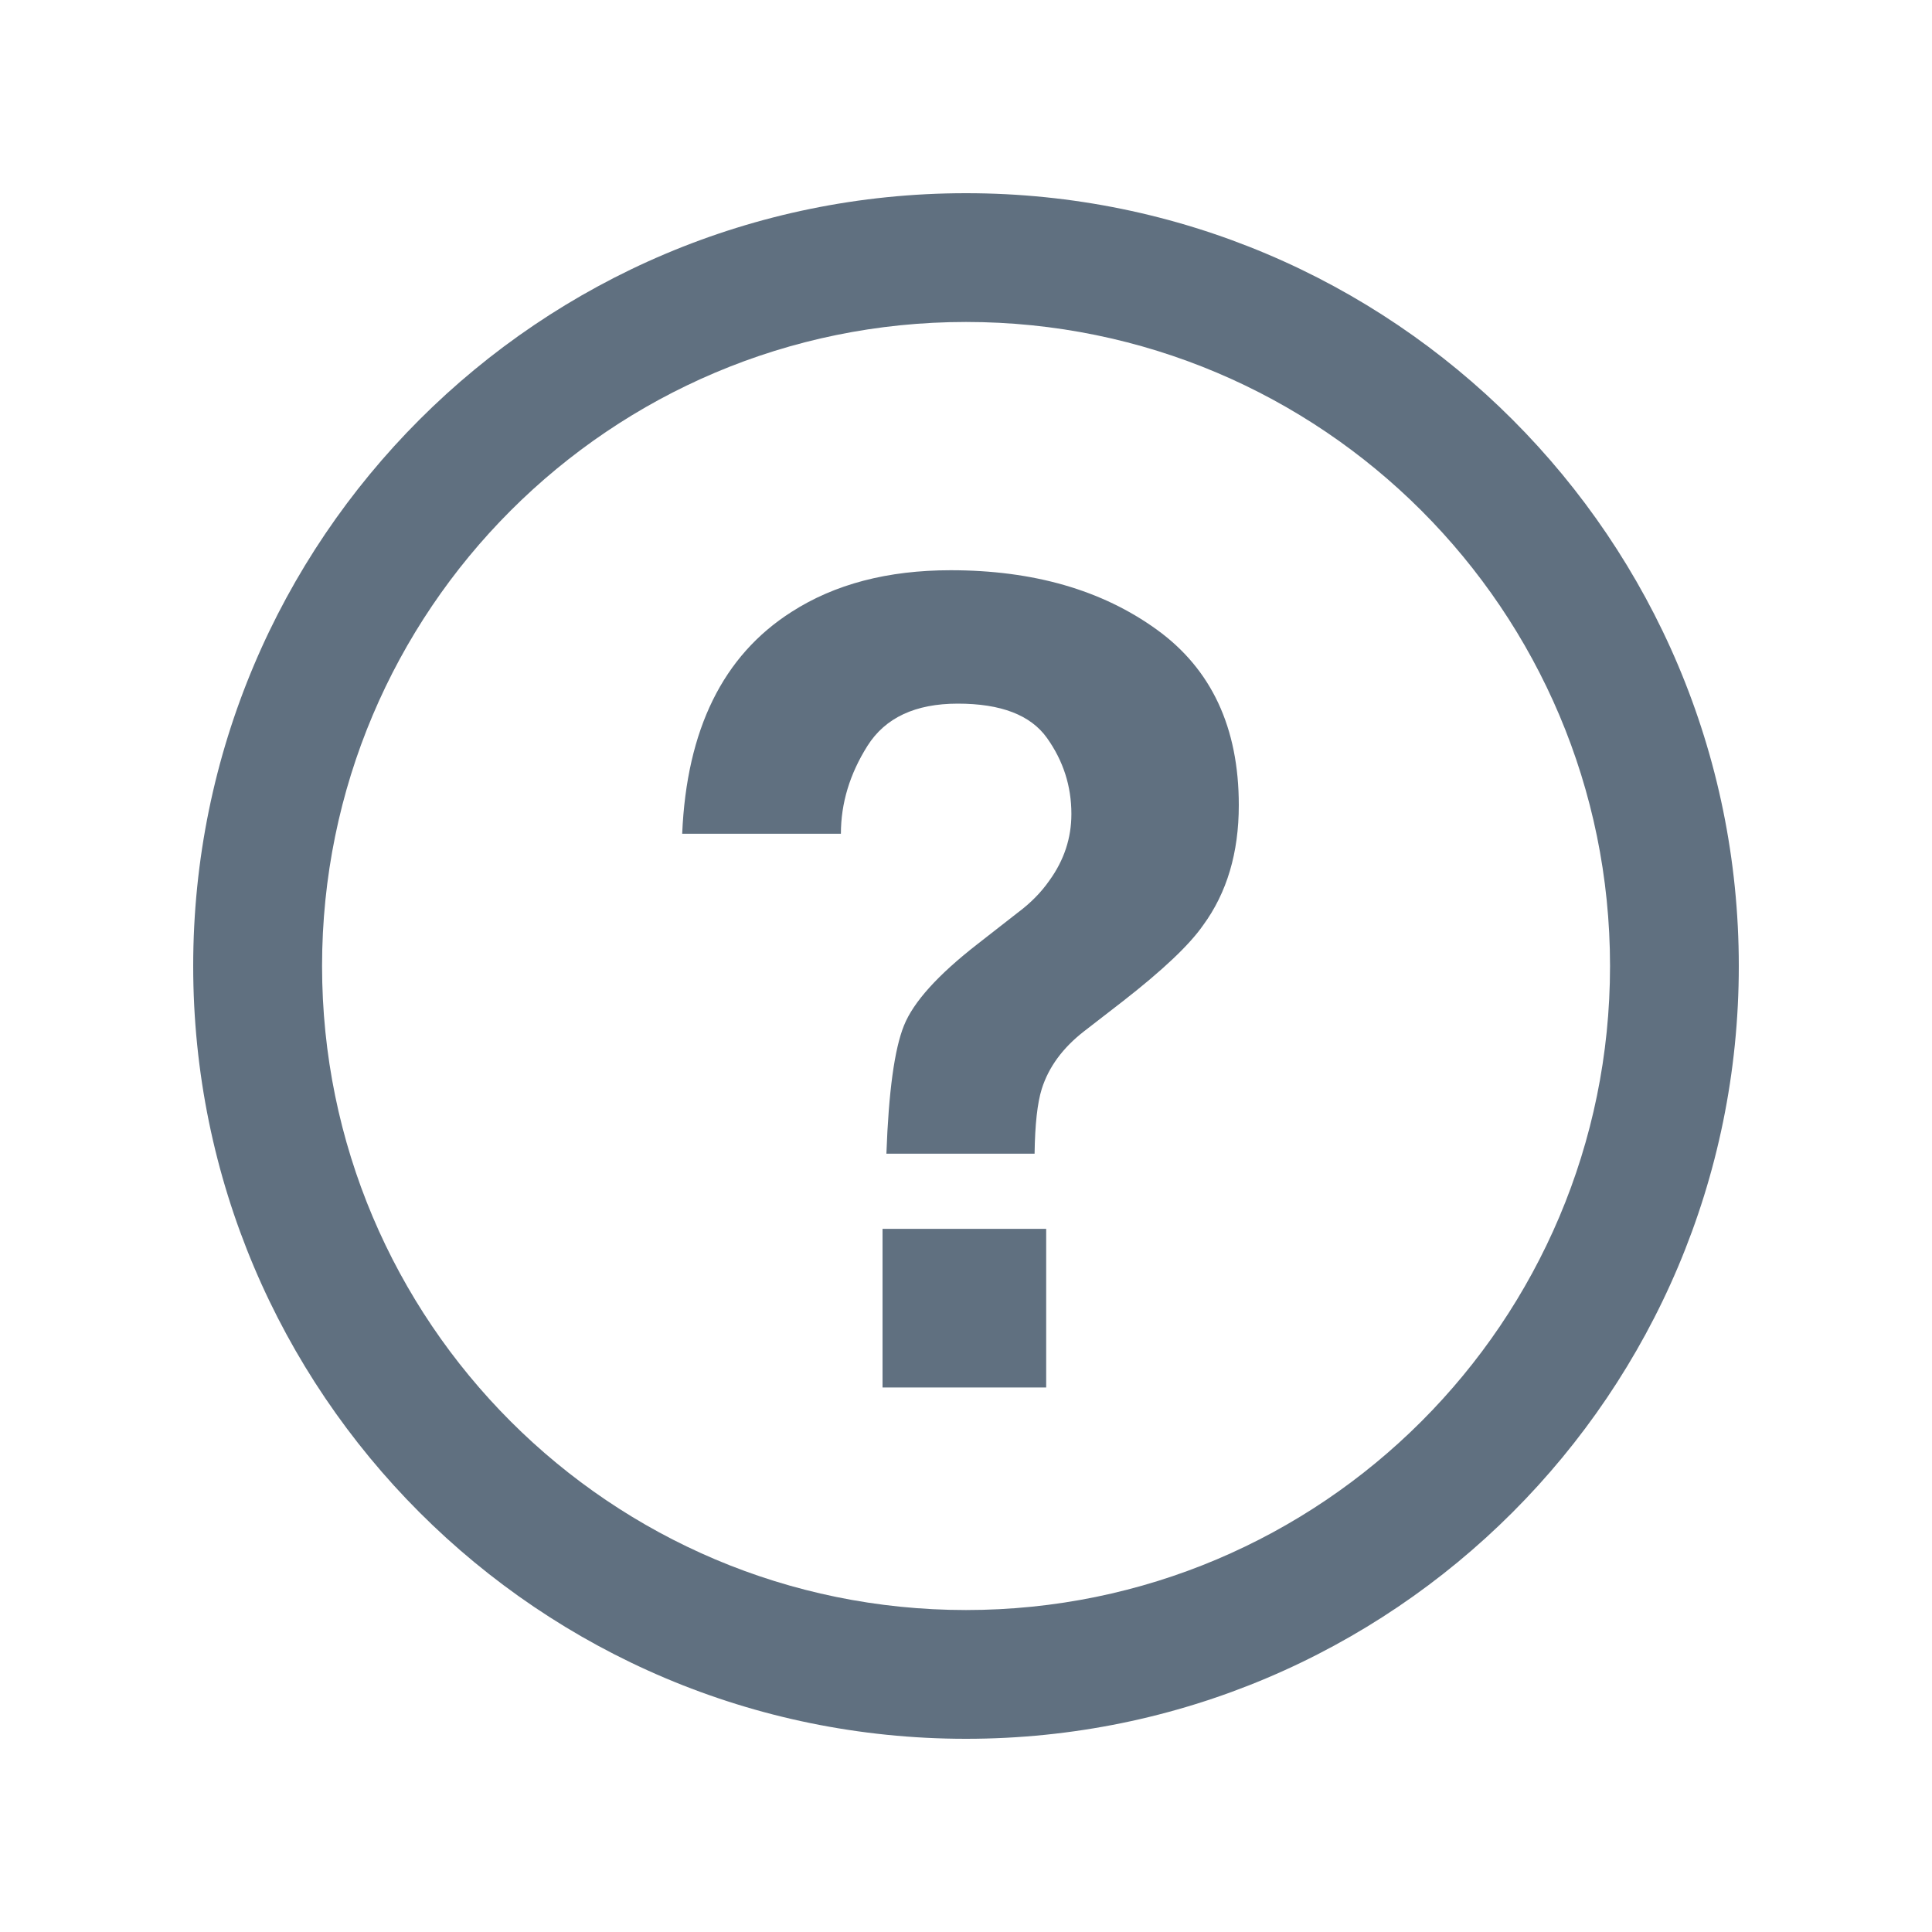
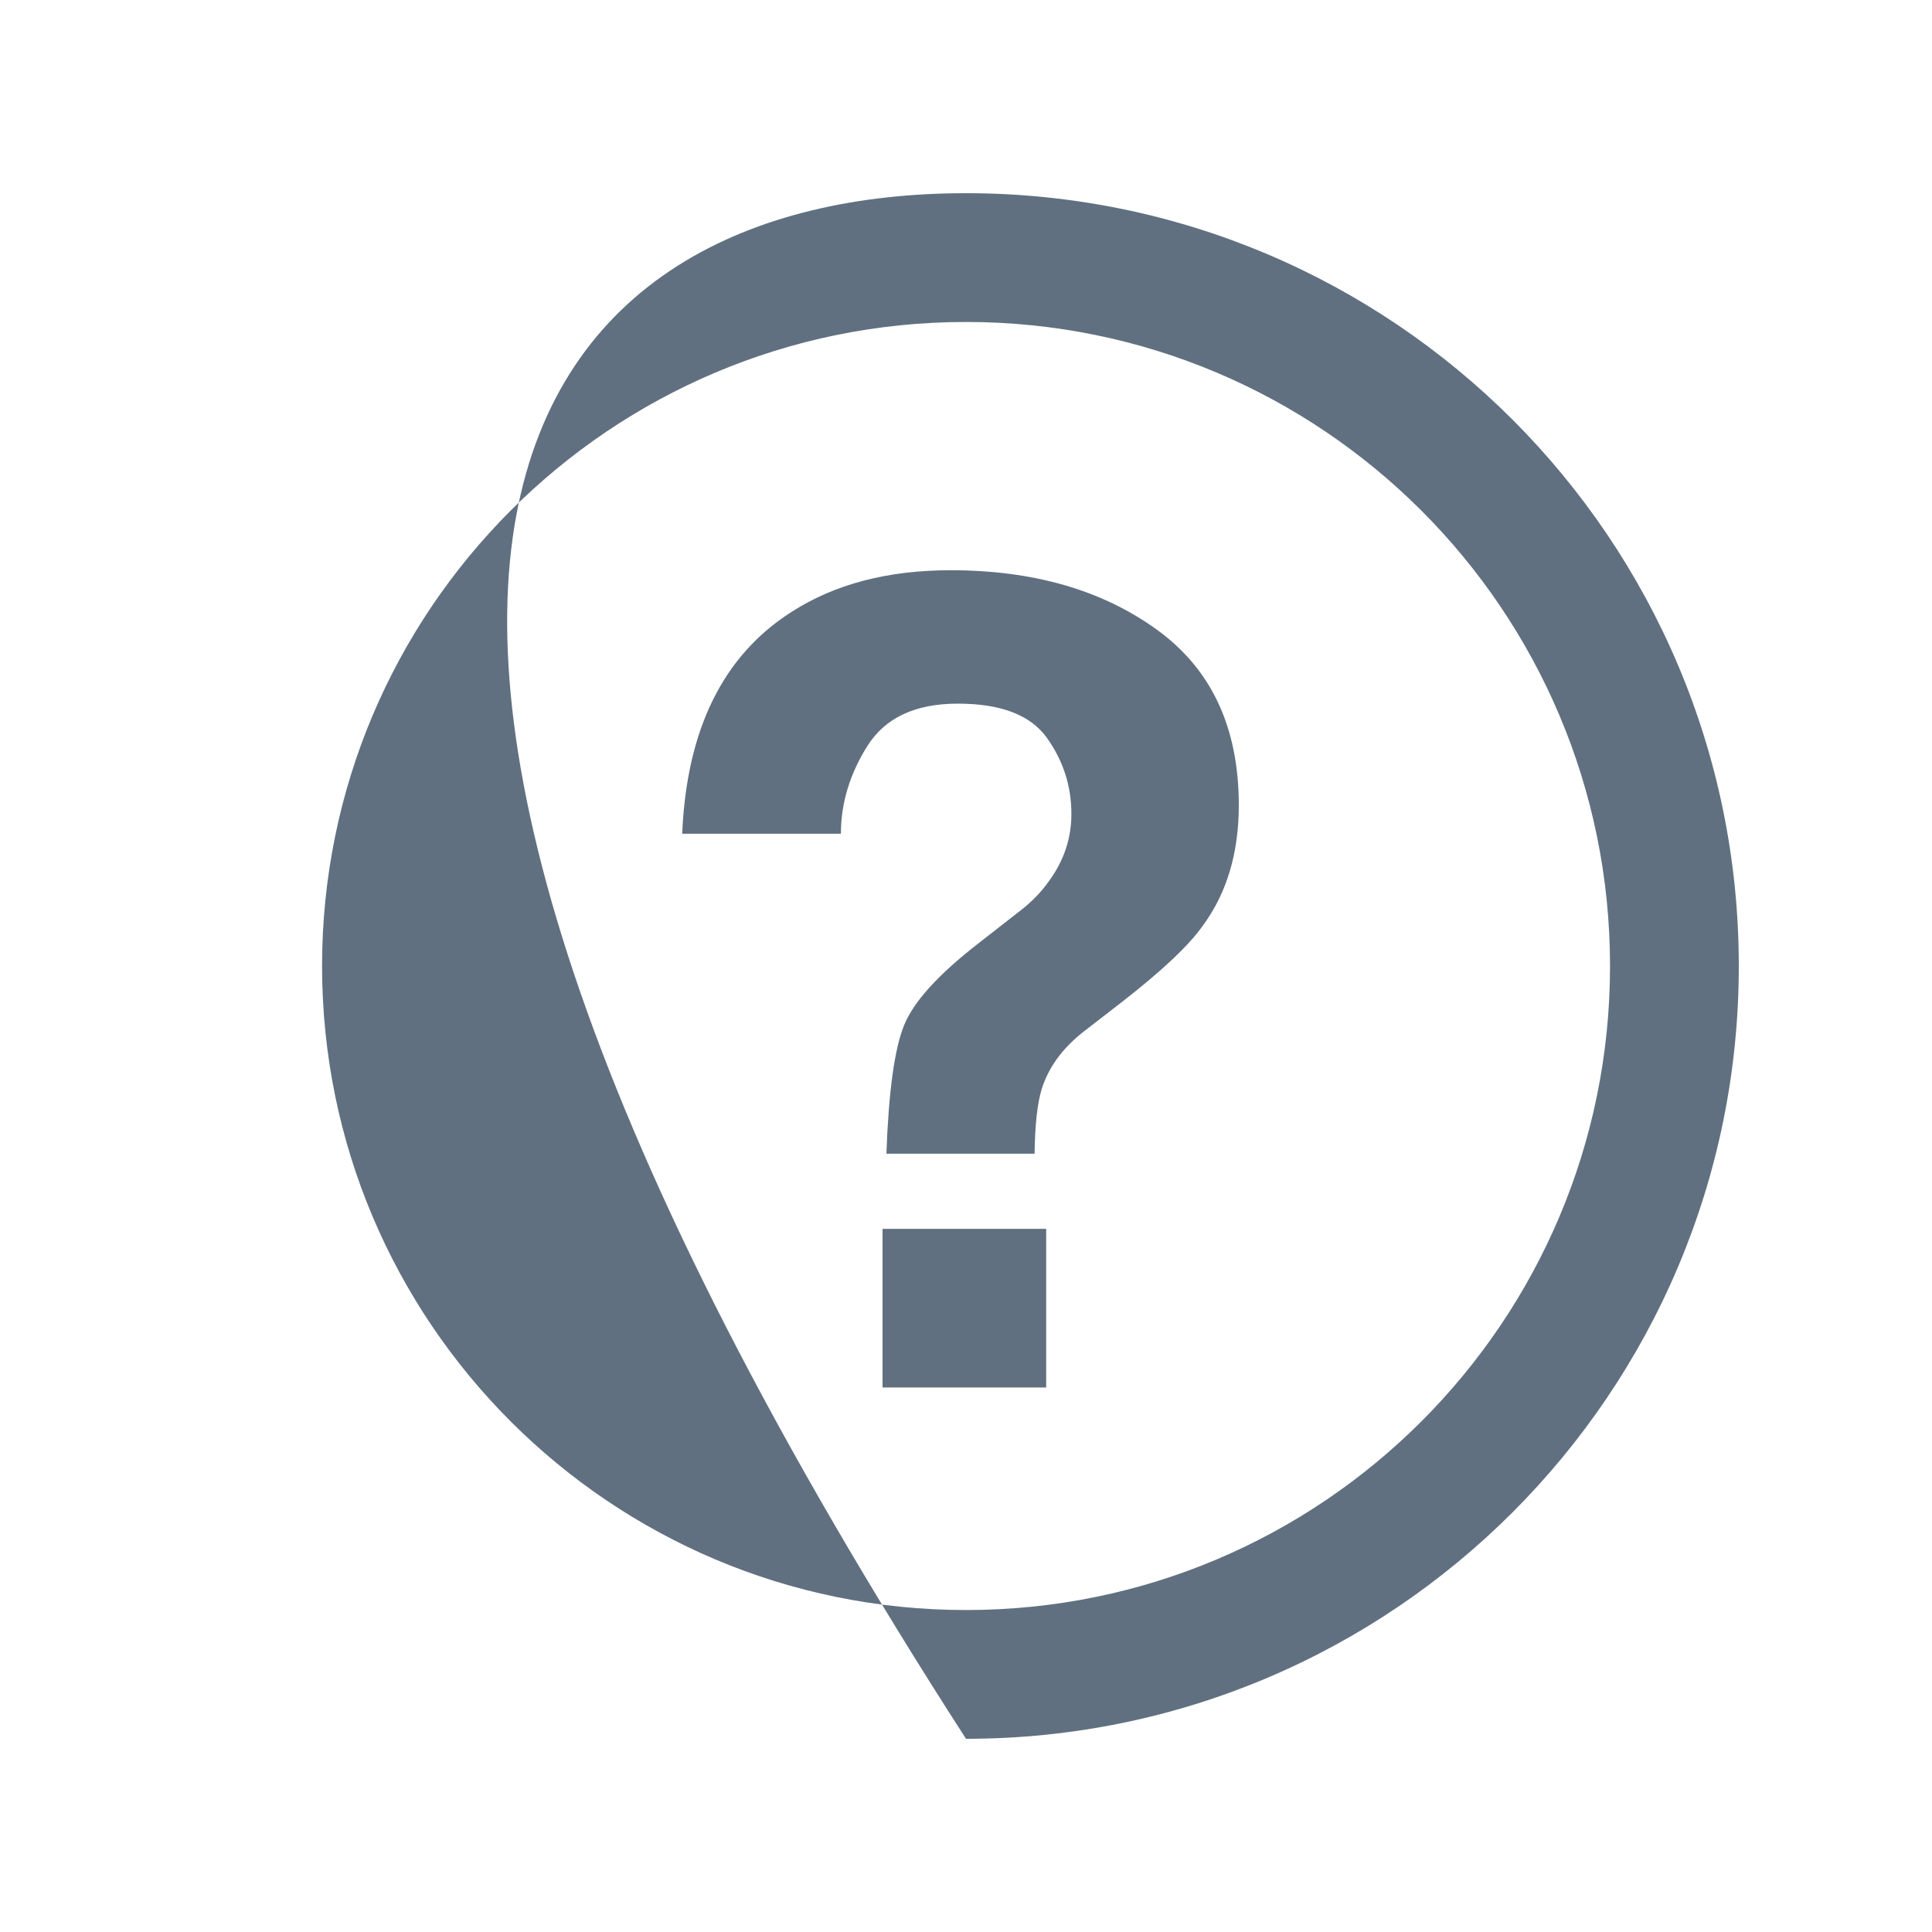
<svg xmlns="http://www.w3.org/2000/svg" width="20" height="20" viewBox="0 0 20 20" fill="none">
-   <path fill-rule="evenodd" clip-rule="evenodd" d="M10 2C14.418 2 18 5.582 18 10C18 14.418 14.418 18 10 18C5.582 18 2 14.418 2 10C2 5.582 5.582 2 10 2ZM10 3.333C6.318 3.333 3.334 6.318 3.334 10C3.334 13.682 6.318 16.667 10 16.667C13.682 16.667 16.667 13.682 16.667 10C16.667 6.318 13.682 3.333 10 3.333ZM7.062 8.631C7.108 7.551 7.485 6.786 8.193 6.335C8.64 6.047 9.189 5.903 9.841 5.903C10.697 5.903 11.408 6.108 11.974 6.517C12.541 6.926 12.824 7.532 12.824 8.335C12.824 8.828 12.701 9.242 12.454 9.579C12.311 9.784 12.034 10.045 11.625 10.364L11.222 10.676C11.002 10.847 10.856 11.045 10.784 11.273C10.739 11.417 10.714 11.64 10.71 11.943H9.176C9.199 11.303 9.259 10.861 9.358 10.616C9.456 10.372 9.71 10.091 10.119 9.773L10.534 9.449C10.671 9.347 10.78 9.235 10.864 9.114C11.015 8.905 11.091 8.676 11.091 8.426C11.091 8.138 11.007 7.876 10.838 7.639C10.669 7.402 10.362 7.284 9.915 7.284C9.475 7.284 9.164 7.43 8.98 7.721C8.796 8.013 8.705 8.316 8.705 8.631H7.062ZM9.136 12.721H10.83V14.363H9.136V12.721Z" fill="#607080" />
+   <path fill-rule="evenodd" clip-rule="evenodd" d="M10 2C14.418 2 18 5.582 18 10C18 14.418 14.418 18 10 18C2 5.582 5.582 2 10 2ZM10 3.333C6.318 3.333 3.334 6.318 3.334 10C3.334 13.682 6.318 16.667 10 16.667C13.682 16.667 16.667 13.682 16.667 10C16.667 6.318 13.682 3.333 10 3.333ZM7.062 8.631C7.108 7.551 7.485 6.786 8.193 6.335C8.64 6.047 9.189 5.903 9.841 5.903C10.697 5.903 11.408 6.108 11.974 6.517C12.541 6.926 12.824 7.532 12.824 8.335C12.824 8.828 12.701 9.242 12.454 9.579C12.311 9.784 12.034 10.045 11.625 10.364L11.222 10.676C11.002 10.847 10.856 11.045 10.784 11.273C10.739 11.417 10.714 11.64 10.71 11.943H9.176C9.199 11.303 9.259 10.861 9.358 10.616C9.456 10.372 9.71 10.091 10.119 9.773L10.534 9.449C10.671 9.347 10.78 9.235 10.864 9.114C11.015 8.905 11.091 8.676 11.091 8.426C11.091 8.138 11.007 7.876 10.838 7.639C10.669 7.402 10.362 7.284 9.915 7.284C9.475 7.284 9.164 7.43 8.98 7.721C8.796 8.013 8.705 8.316 8.705 8.631H7.062ZM9.136 12.721H10.83V14.363H9.136V12.721Z" fill="#607080" />
</svg>